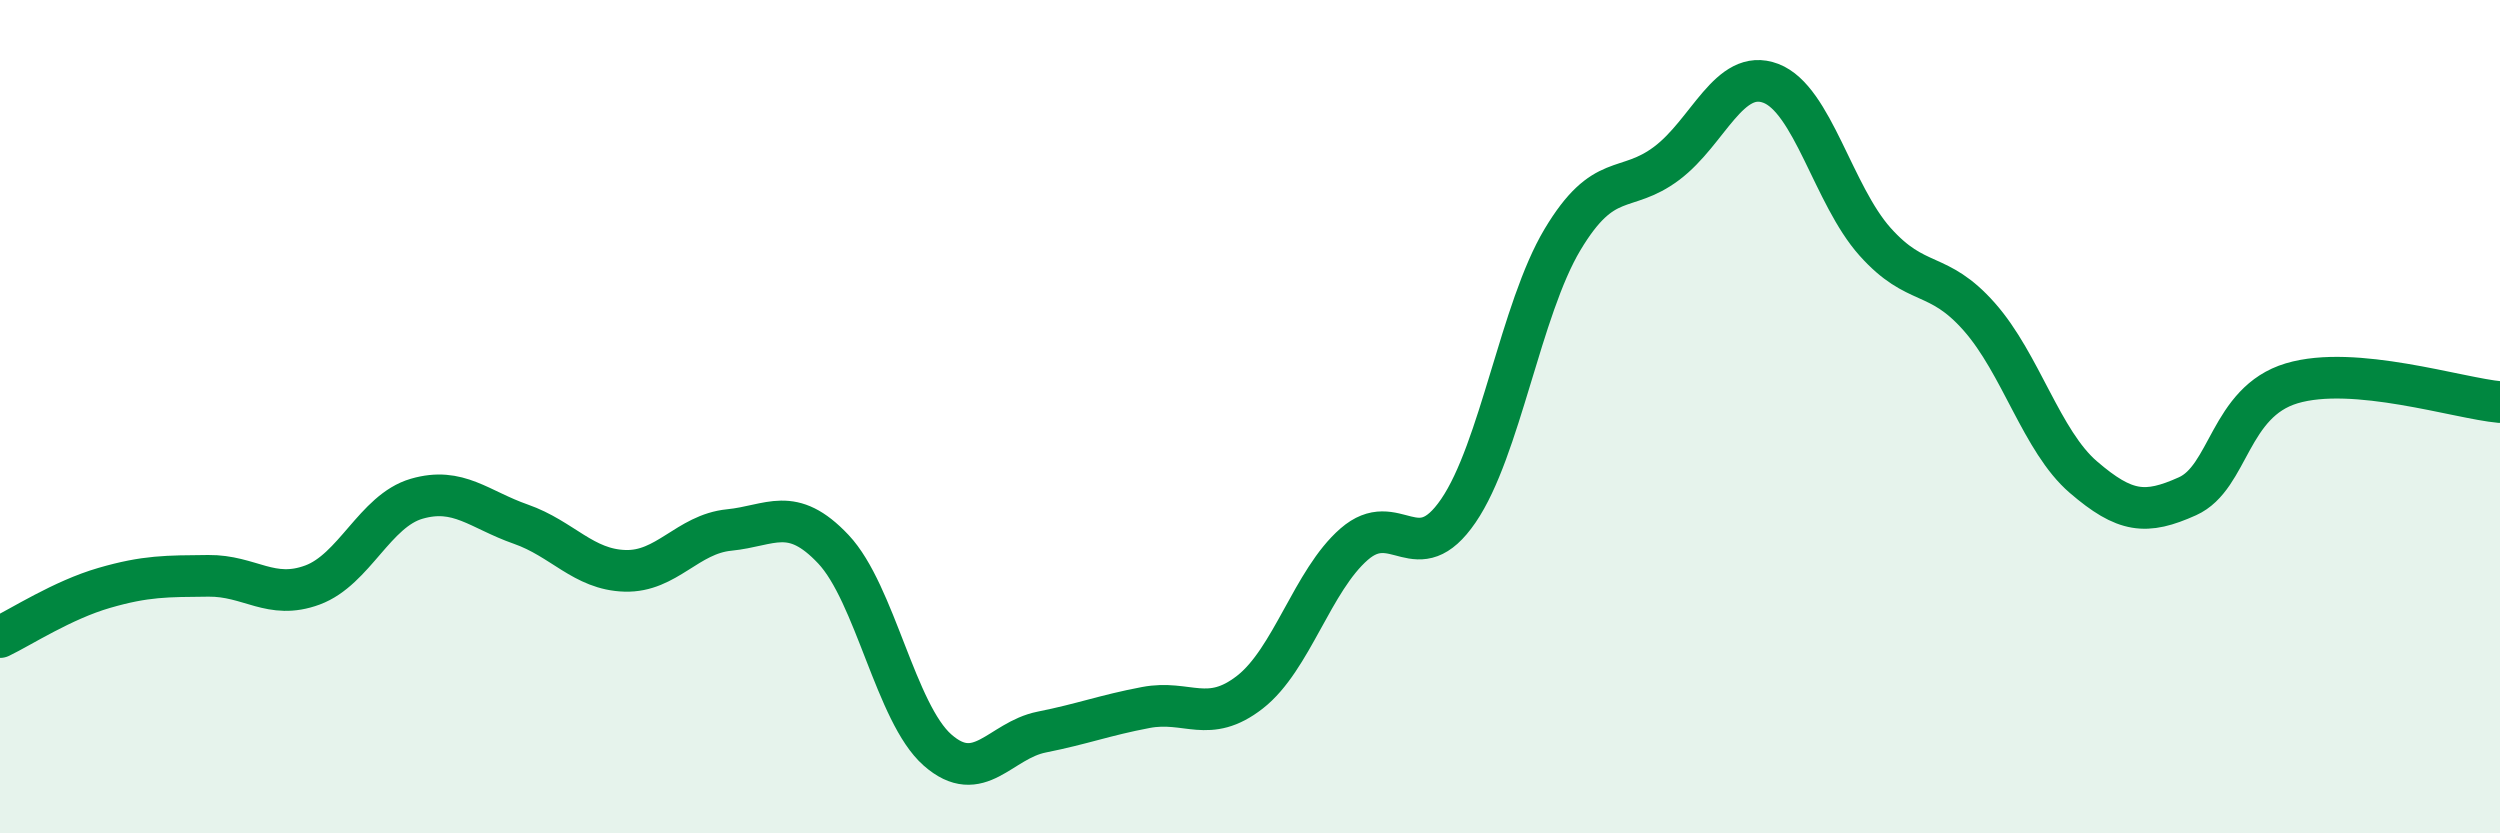
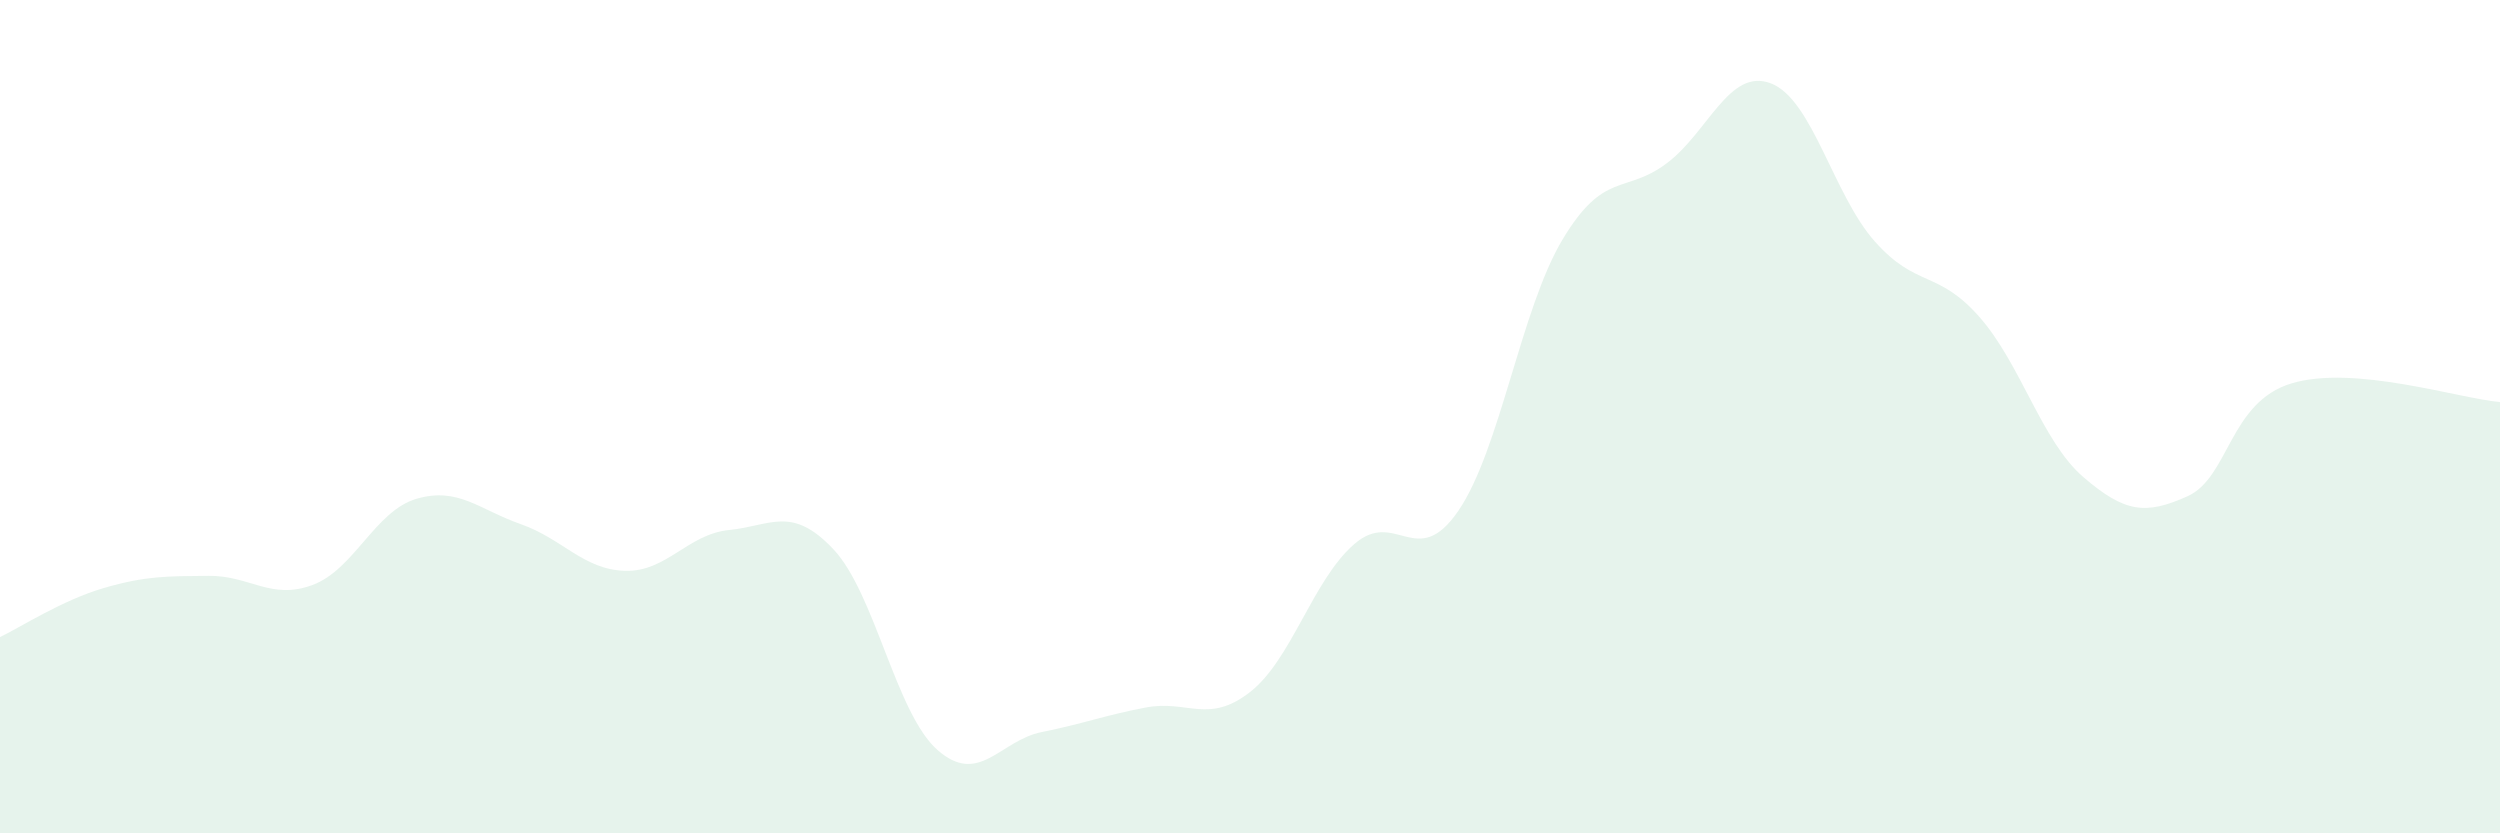
<svg xmlns="http://www.w3.org/2000/svg" width="60" height="20" viewBox="0 0 60 20">
  <path d="M 0,15.29 C 0.5,15.05 1.5,14.4 2.5,14.11 C 3.5,13.82 4,13.83 5,13.82 C 6,13.81 6.5,14.41 7.5,14.04 C 8.5,13.67 9,12.26 10,11.97 C 11,11.68 11.5,12.23 12.5,12.58 C 13.5,12.93 14,13.67 15,13.7 C 16,13.73 16.5,12.82 17.5,12.72 C 18.5,12.62 19,12.12 20,13.18 C 21,14.24 21.5,17.12 22.5,18 C 23.5,18.88 24,17.77 25,17.57 C 26,17.37 26.5,17.17 27.5,16.98 C 28.5,16.79 29,17.39 30,16.61 C 31,15.83 31.5,13.93 32.5,13.06 C 33.5,12.19 34,13.72 35,12.26 C 36,10.8 36.5,7.42 37.5,5.75 C 38.5,4.08 39,4.67 40,3.92 C 41,3.17 41.5,1.62 42.5,2 C 43.5,2.38 44,4.68 45,5.8 C 46,6.92 46.5,6.47 47.5,7.6 C 48.5,8.73 49,10.59 50,11.45 C 51,12.31 51.5,12.36 52.5,11.91 C 53.5,11.46 53.5,9.65 55,9.2 C 56.5,8.75 59,9.56 60,9.65L60 20L0 20Z" fill="#008740" opacity="0.1" stroke-linecap="round" stroke-linejoin="round" />
-   <path d="M 0,15.29 C 0.5,15.05 1.5,14.4 2.5,14.11 C 3.5,13.82 4,13.83 5,13.82 C 6,13.81 6.5,14.41 7.5,14.04 C 8.5,13.67 9,12.26 10,11.97 C 11,11.68 11.5,12.23 12.5,12.58 C 13.5,12.93 14,13.67 15,13.7 C 16,13.73 16.5,12.82 17.5,12.72 C 18.5,12.62 19,12.12 20,13.18 C 21,14.24 21.5,17.12 22.5,18 C 23.5,18.88 24,17.77 25,17.57 C 26,17.37 26.5,17.17 27.5,16.98 C 28.5,16.79 29,17.39 30,16.61 C 31,15.83 31.5,13.93 32.5,13.06 C 33.5,12.19 34,13.72 35,12.26 C 36,10.8 36.5,7.42 37.5,5.75 C 38.5,4.08 39,4.67 40,3.92 C 41,3.17 41.5,1.62 42.5,2 C 43.5,2.38 44,4.68 45,5.8 C 46,6.92 46.5,6.47 47.5,7.6 C 48.5,8.73 49,10.59 50,11.45 C 51,12.31 51.5,12.36 52.5,11.91 C 53.5,11.46 53.5,9.65 55,9.2 C 56.5,8.75 59,9.56 60,9.65" stroke="#008740" stroke-width="1" fill="none" stroke-linecap="round" stroke-linejoin="round" />
</svg>